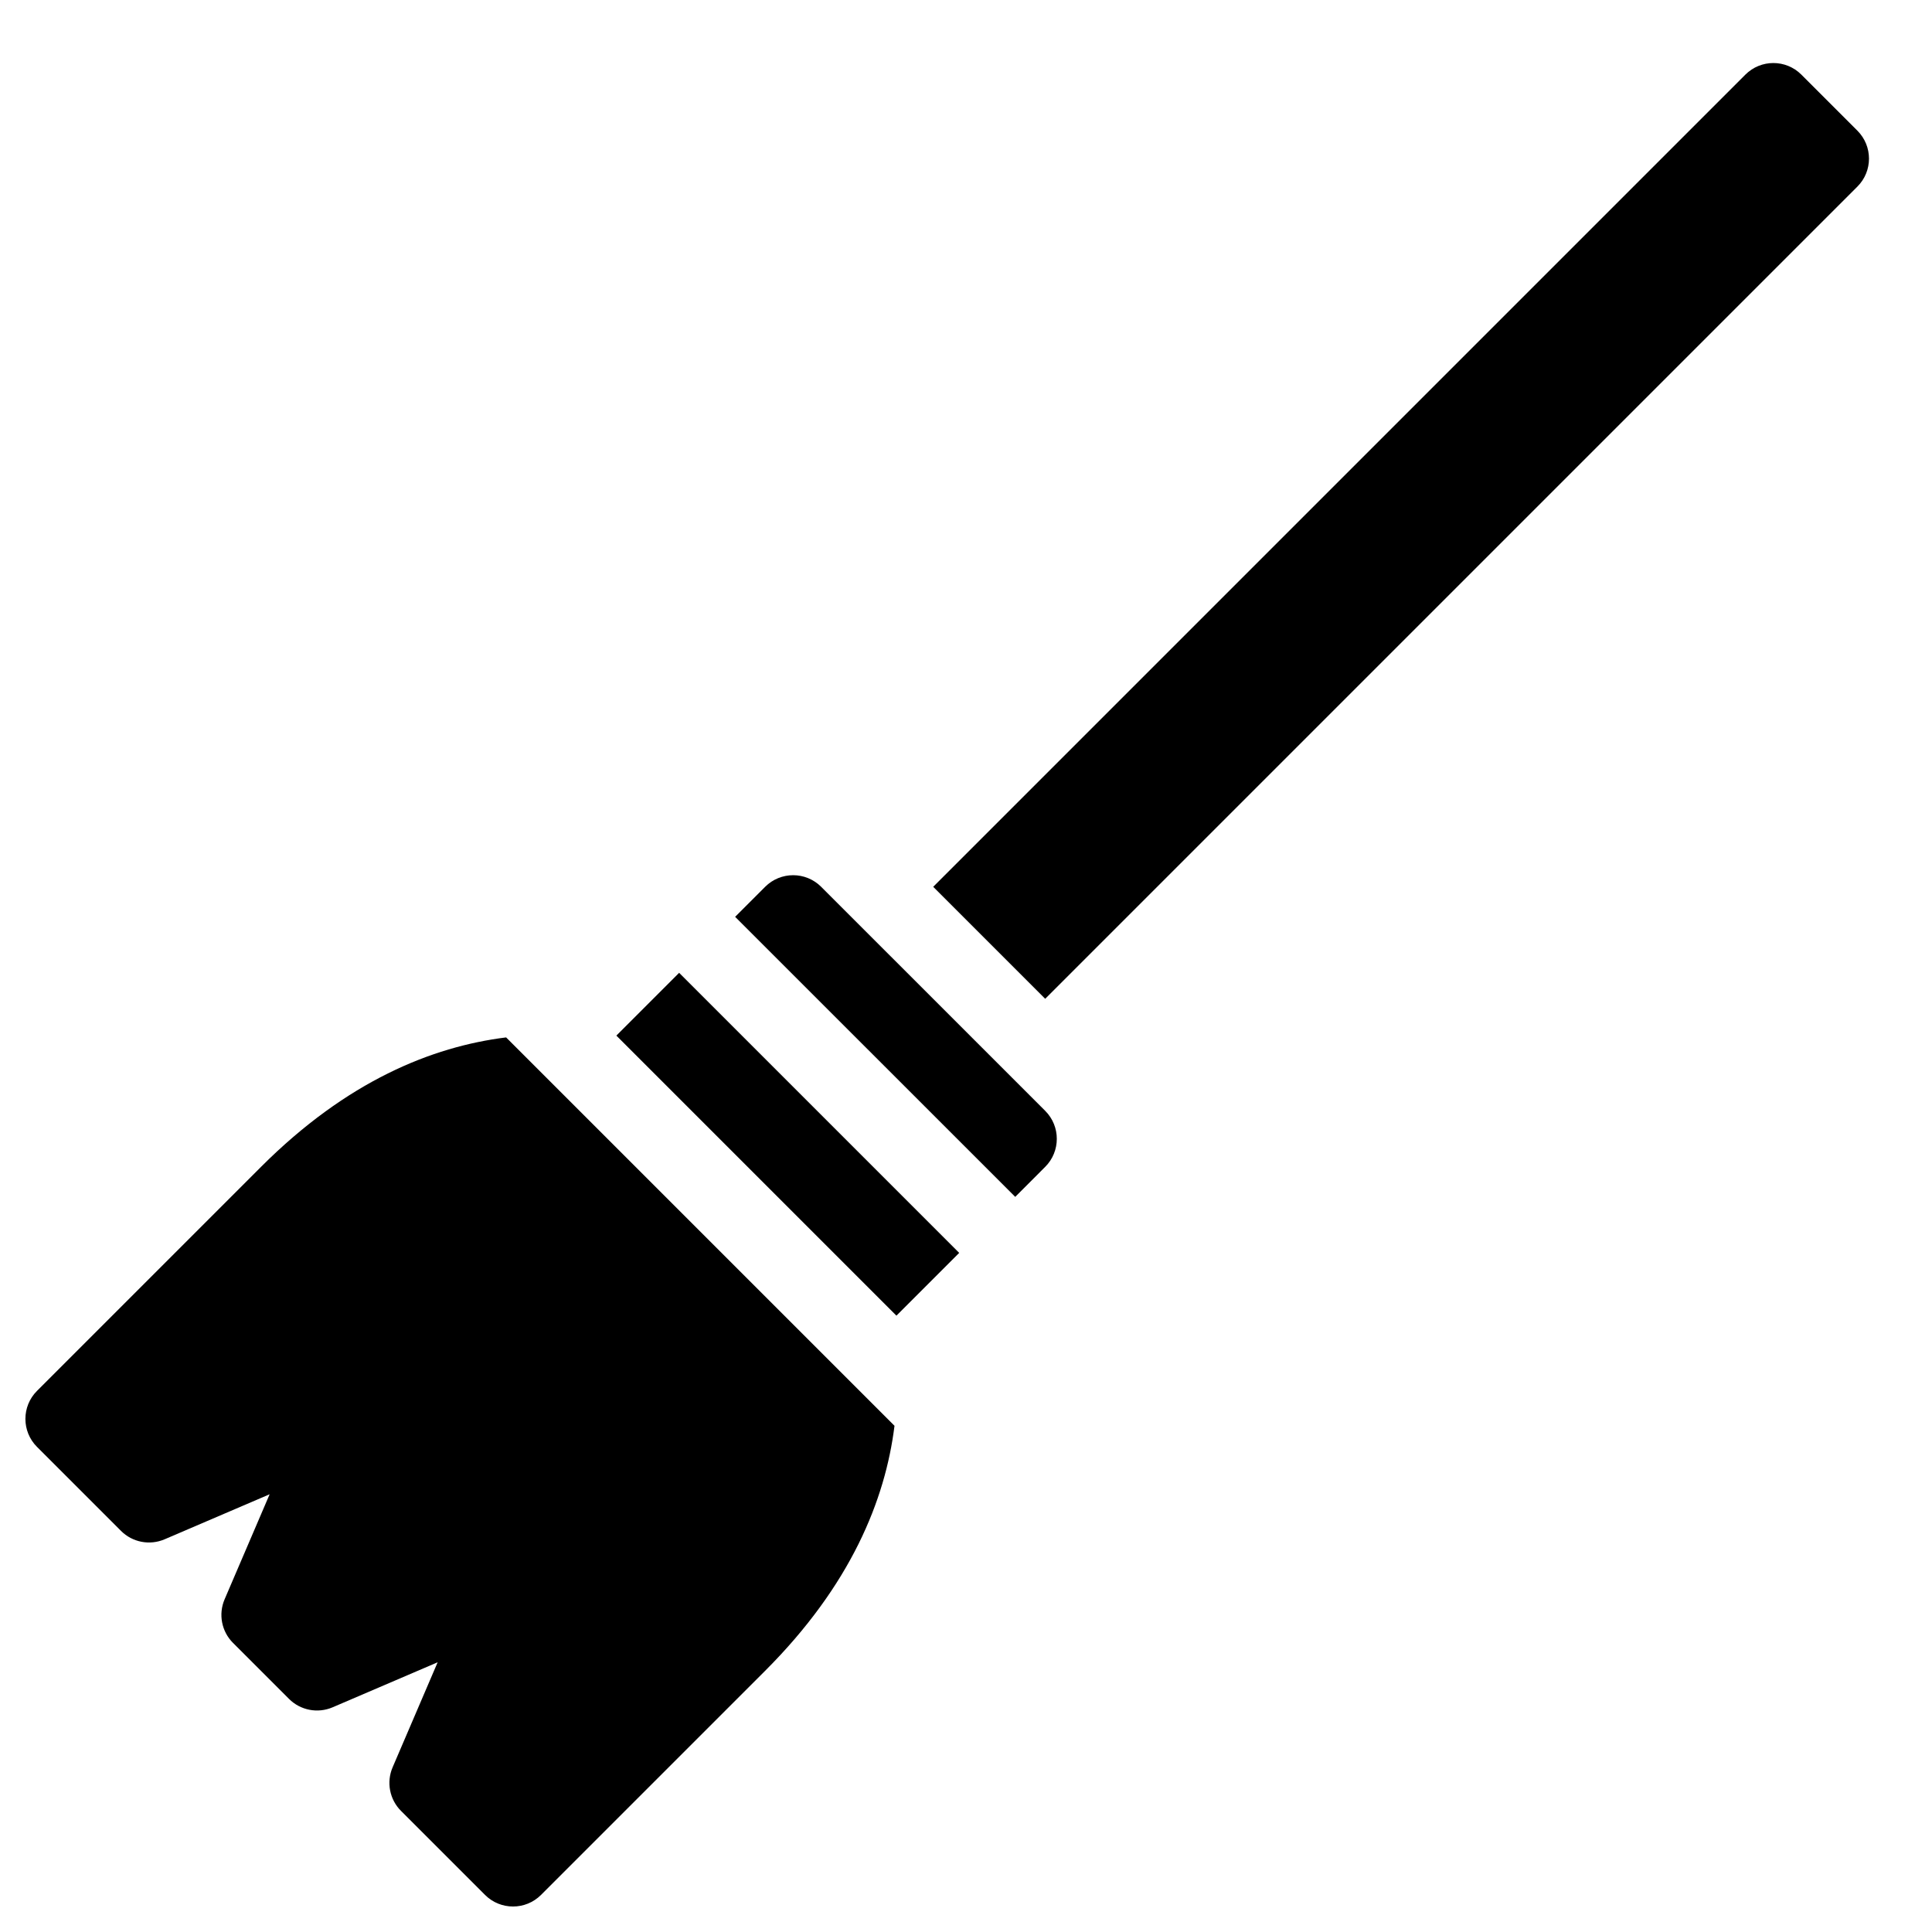
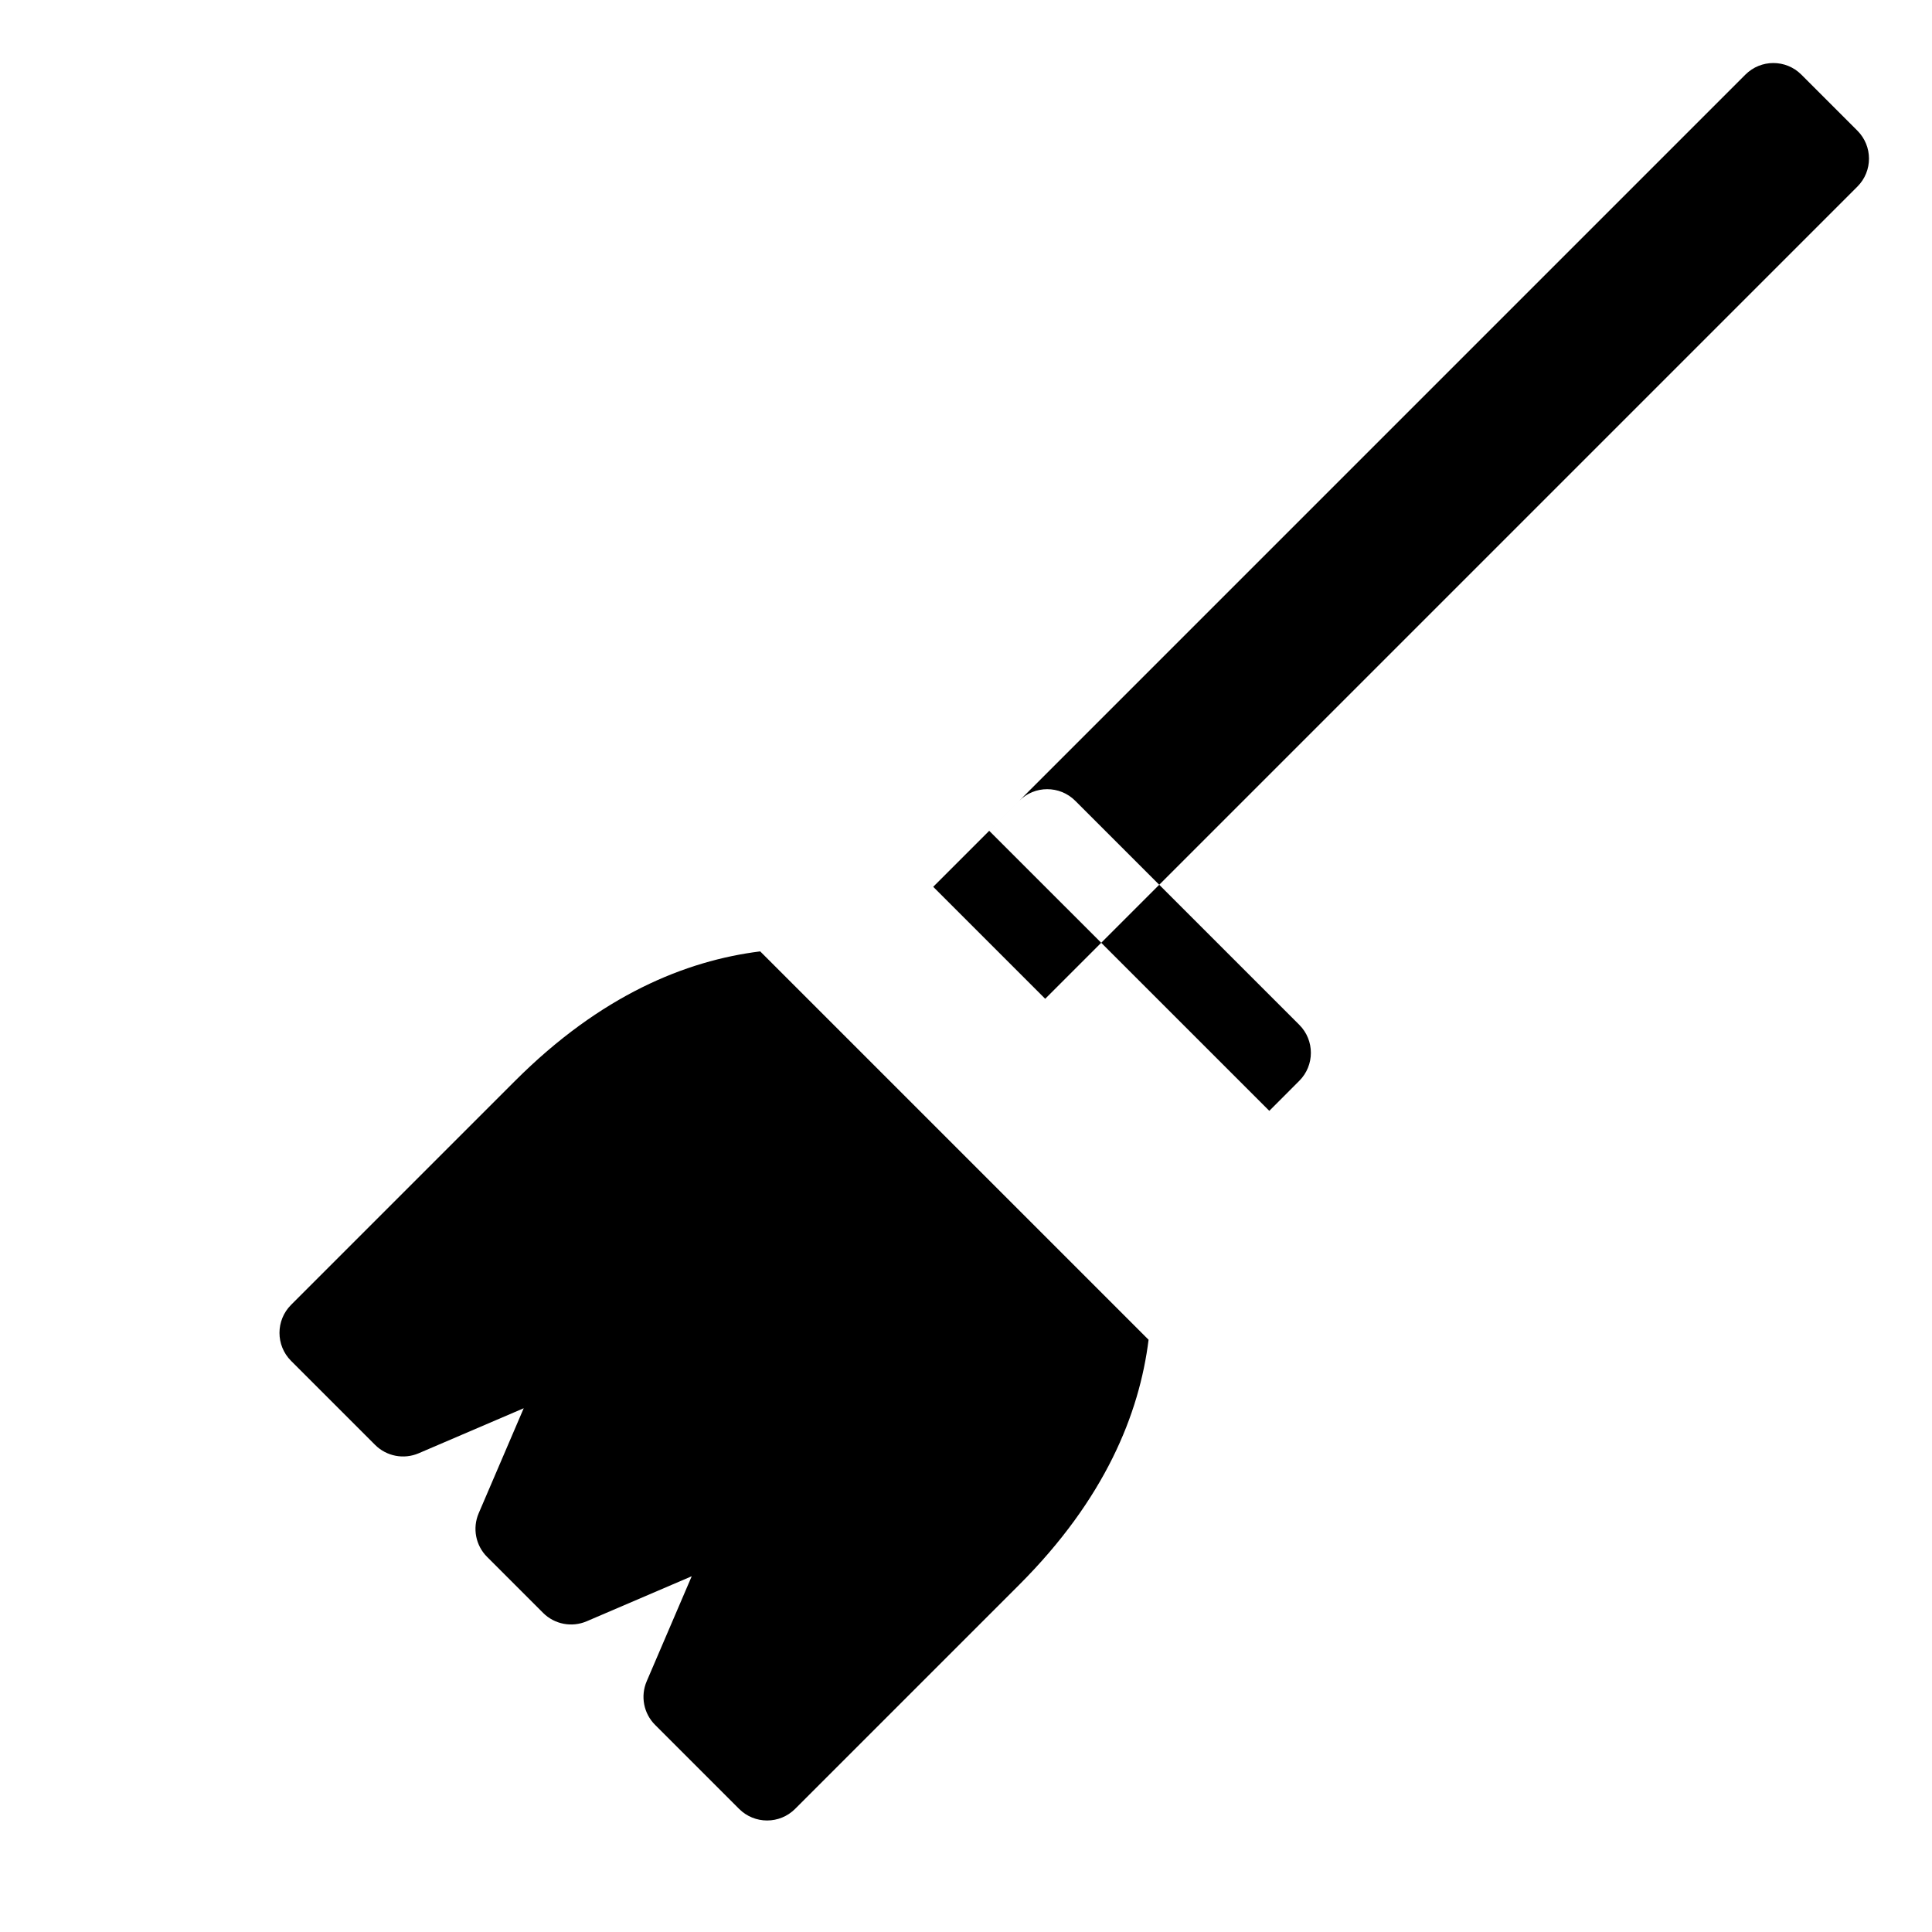
<svg xmlns="http://www.w3.org/2000/svg" fill="#000000" width="800px" height="800px" version="1.1" viewBox="144 144 512 512">
-   <path d="m391.31 379.01 215.23-215.23c4.106-4.106 10.746-4.094 14.84 0l14.84 14.84c4.106 4.106 4.106 10.746 0 14.84l-215.23 215.23zm-67.332 22.797-16.637 16.637 74.219 74.219 16.637-16.637zm89.07 59.375 7.945-7.957c4.094-4.094 4.094-10.746 0-14.84l-59.379-59.375c-4.094-4.094-10.746-4.094-14.84 0l-7.957 7.957zm-134.92-42.258c-19.699 2.457-42.215 11.578-64.949 34.301l-59.375 59.375c-4.094 4.094-4.094 10.746 0 14.84l22.262 22.262c3.035 3.035 7.609 3.914 11.555 2.227l27.836-11.934-11.934 27.836c-1.691 3.945-0.809 8.523 2.227 11.555l14.84 14.84c3.035 3.035 7.609 3.914 11.555 2.227l27.836-11.934-11.934 27.836c-1.691 3.945-0.809 8.523 2.227 11.555l22.262 22.262c4.094 4.094 10.746 4.094 14.84 0l59.375-59.375c22.734-22.734 31.844-45.25 34.301-64.949z" />
+   <path d="m391.31 379.01 215.23-215.23c4.106-4.106 10.746-4.094 14.84 0l14.84 14.84c4.106 4.106 4.106 10.746 0 14.84l-215.23 215.23zzm89.07 59.375 7.945-7.957c4.094-4.094 4.094-10.746 0-14.84l-59.379-59.375c-4.094-4.094-10.746-4.094-14.84 0l-7.957 7.957zm-134.92-42.258c-19.699 2.457-42.215 11.578-64.949 34.301l-59.375 59.375c-4.094 4.094-4.094 10.746 0 14.84l22.262 22.262c3.035 3.035 7.609 3.914 11.555 2.227l27.836-11.934-11.934 27.836c-1.691 3.945-0.809 8.523 2.227 11.555l14.84 14.84c3.035 3.035 7.609 3.914 11.555 2.227l27.836-11.934-11.934 27.836c-1.691 3.945-0.809 8.523 2.227 11.555l22.262 22.262c4.094 4.094 10.746 4.094 14.84 0l59.375-59.375c22.734-22.734 31.844-45.25 34.301-64.949z" />
</svg>